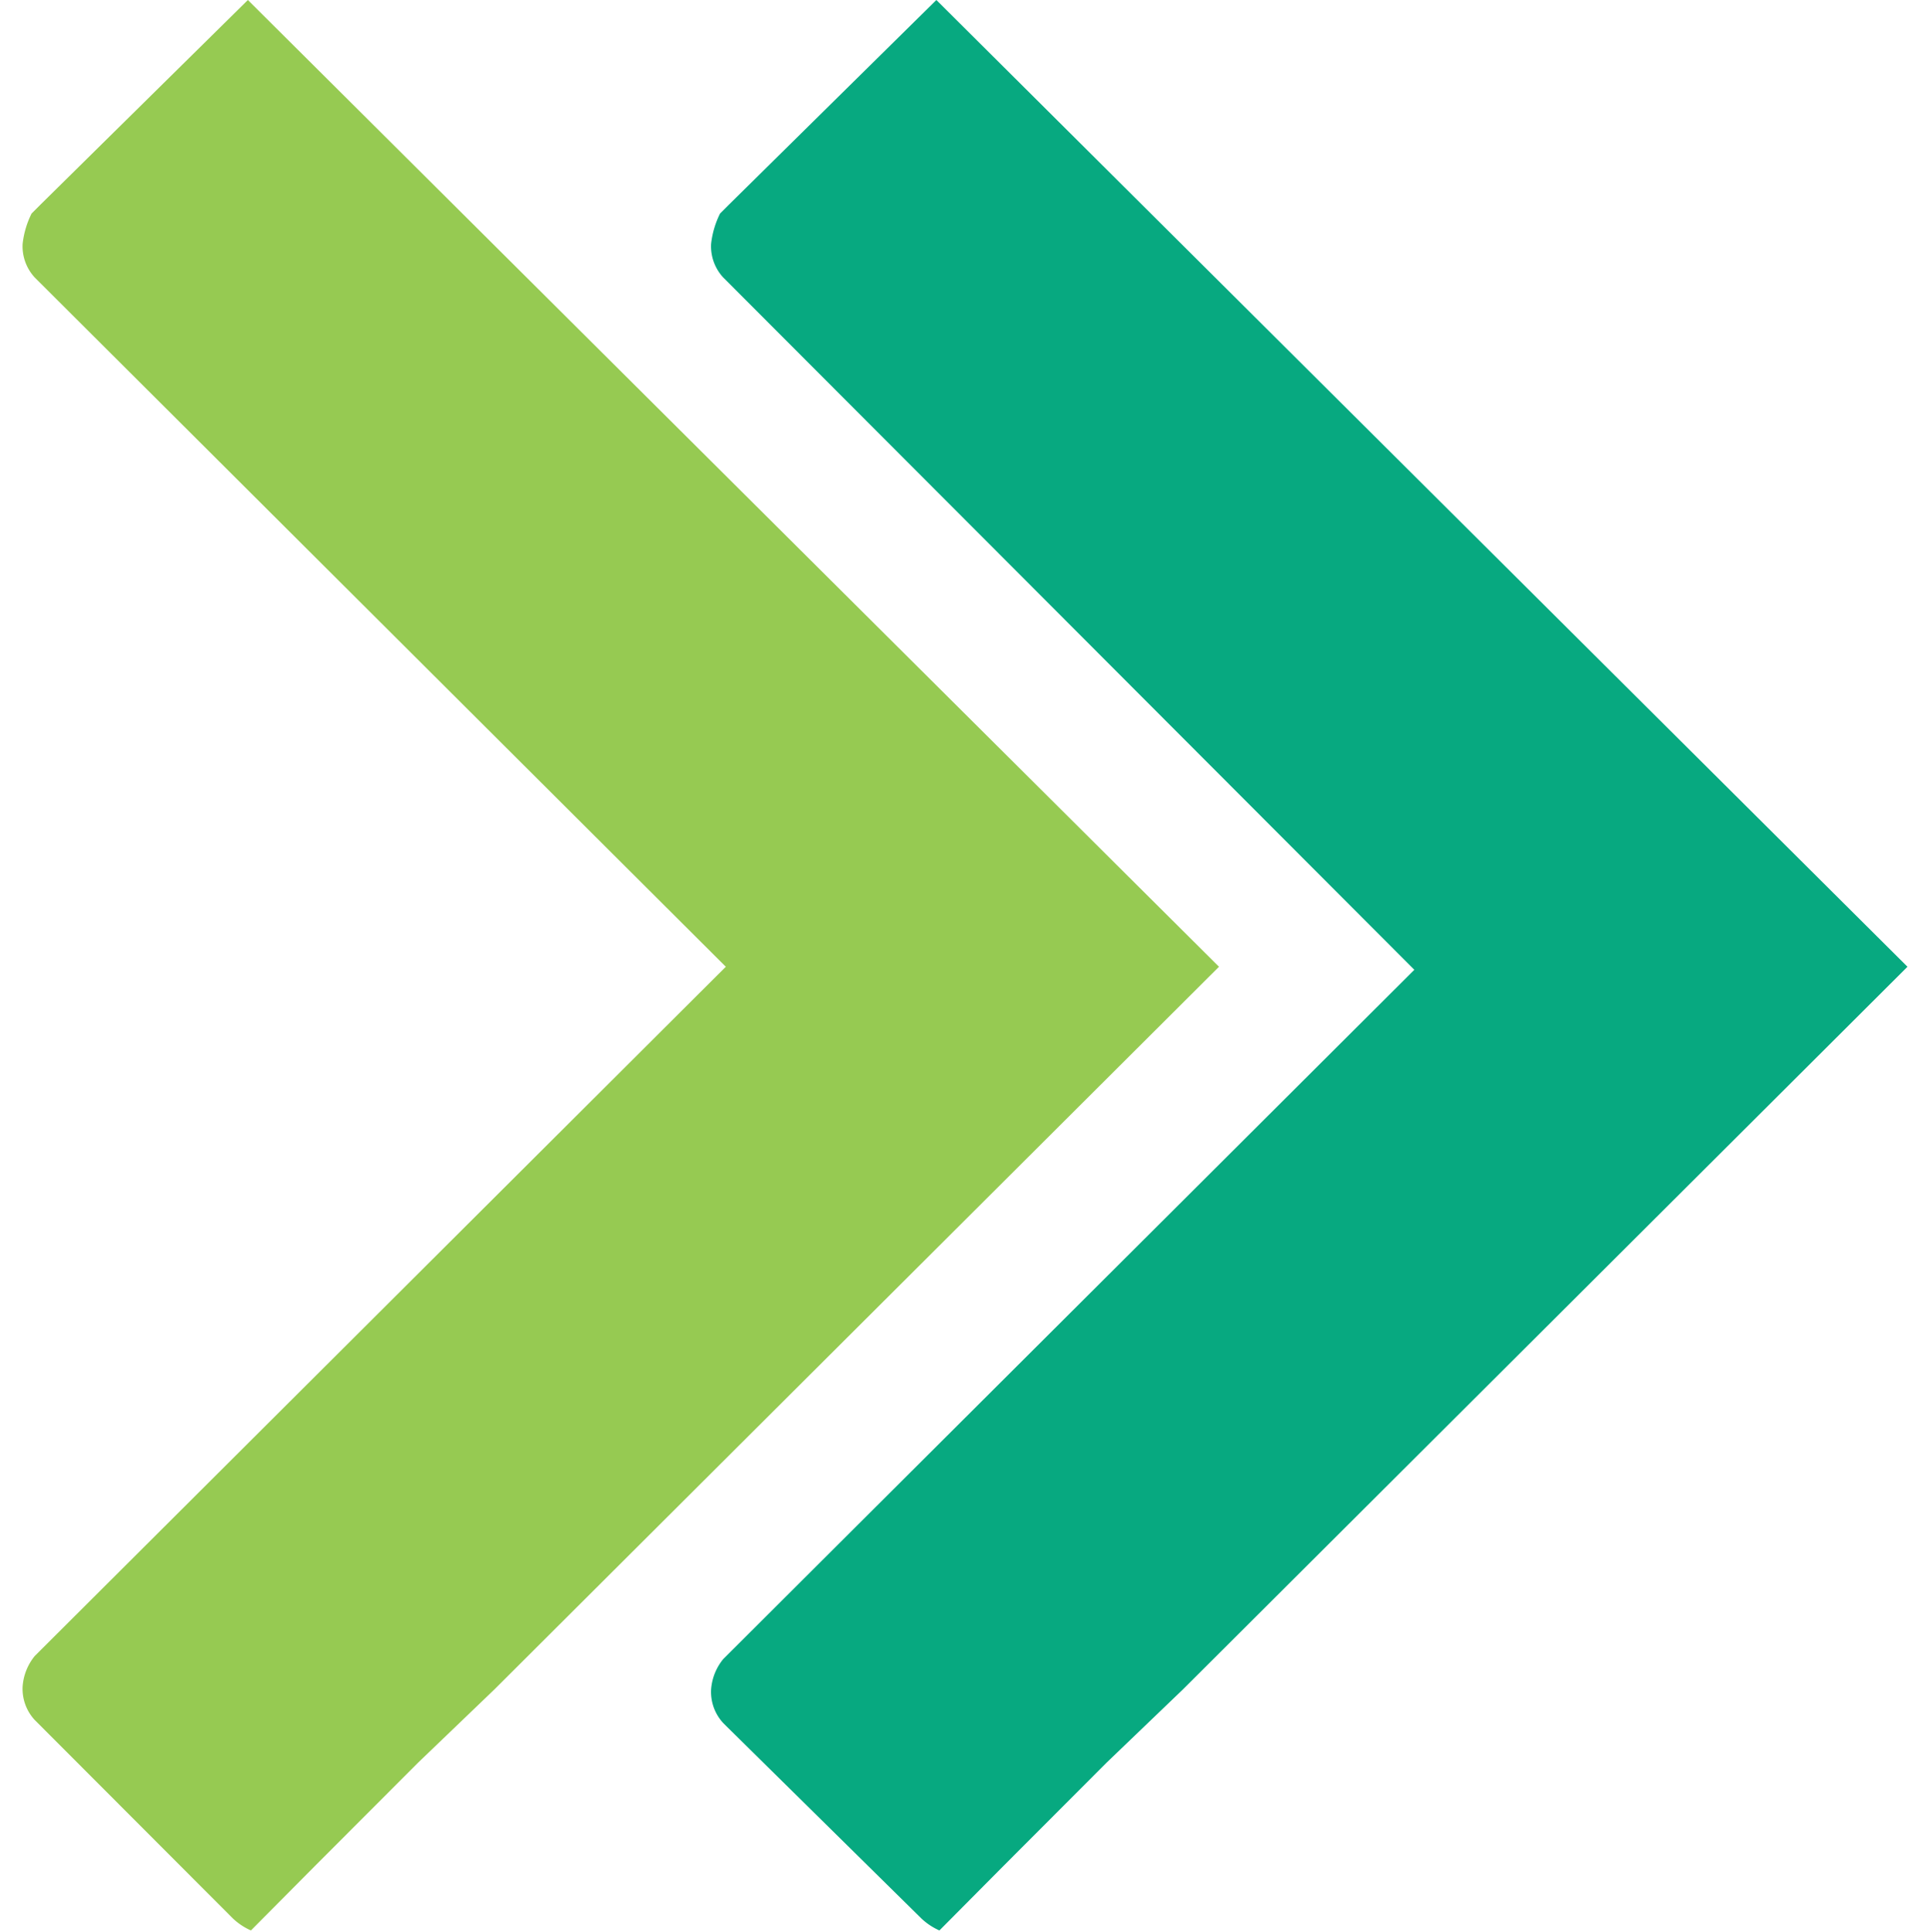
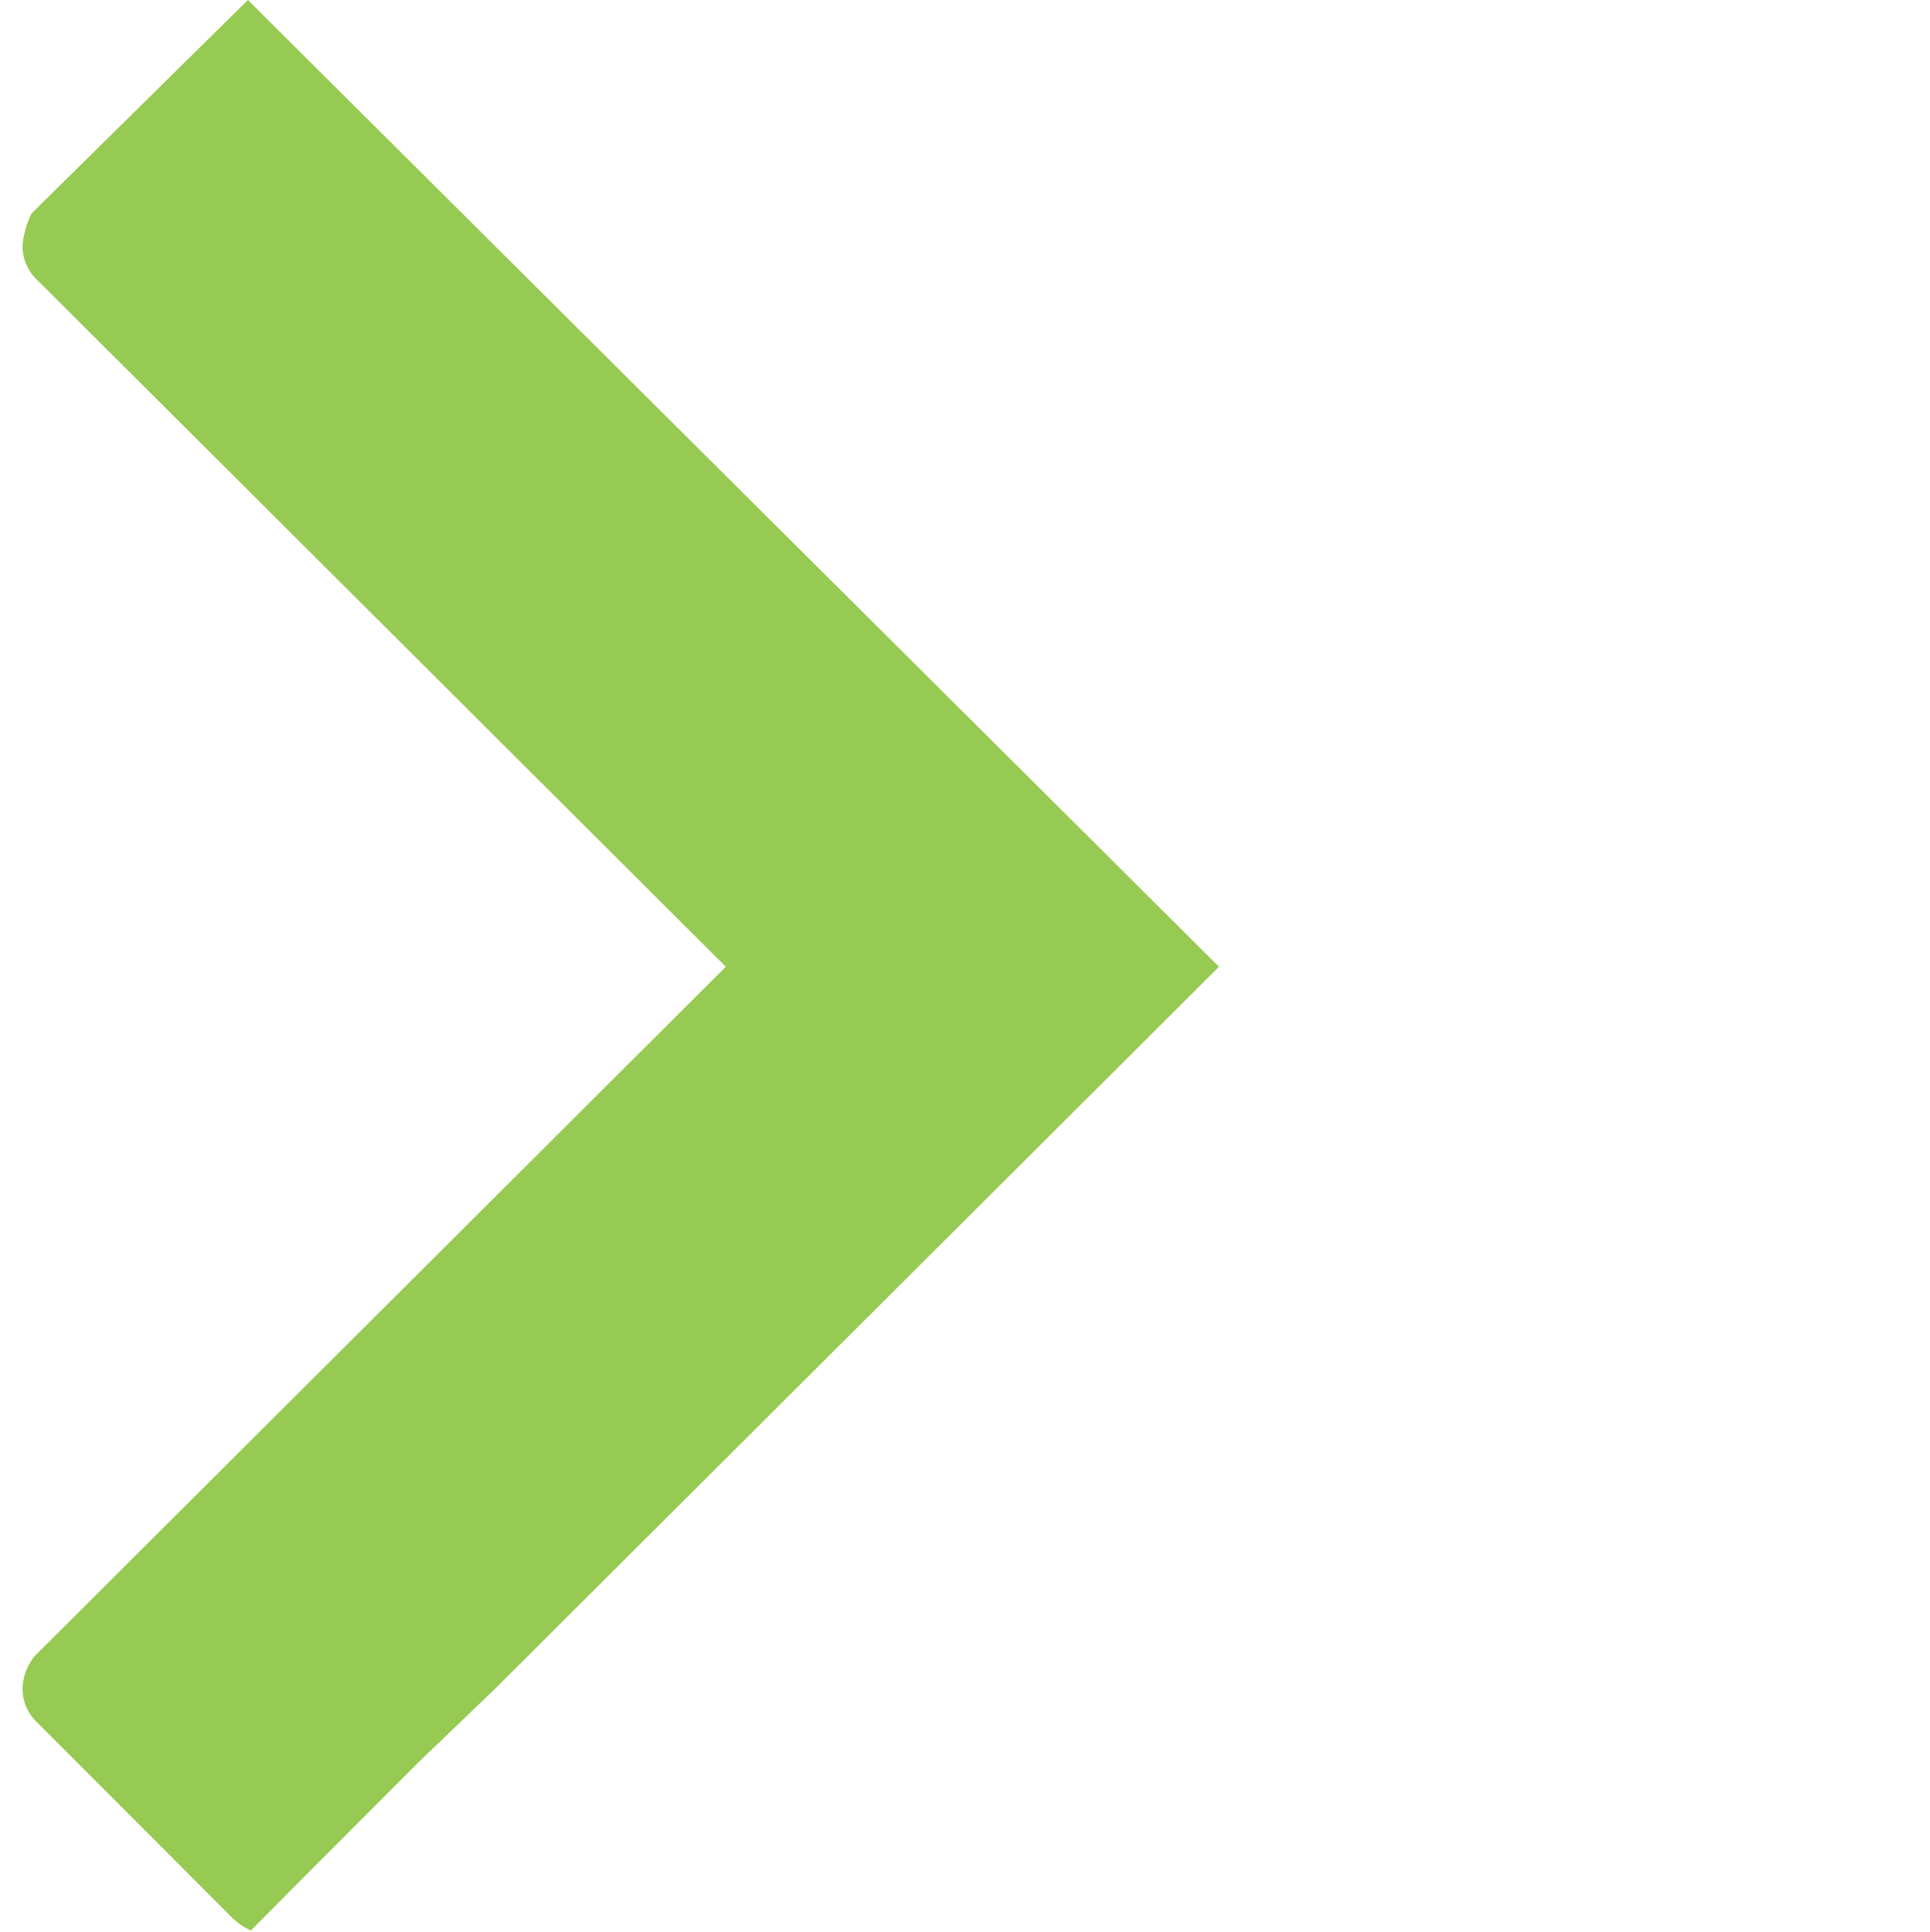
<svg xmlns="http://www.w3.org/2000/svg" width="43.01" height="43.048" viewBox="0 0 43.01 43.048">
  <g id="Green" transform="translate(0 0.038)">
    <g id="AD-Chevrons" transform="translate(0.504 -0.038)">
-       <path id="Path" d="M26.661,21.539l-16.146,16.1-1.7,1.631-2.307,2.31L5.088,43.01a1.419,1.419,0,0,1-.407-.272h0L.339,38.458.271,38.39A1.023,1.023,0,0,1,0,37.642a1.208,1.208,0,0,1,.271-.679l.136-.136,15.264-15.22L.339,6.251.271,6.183A1.023,1.023,0,0,1,0,5.436a2,2,0,0,1,.2-.679l.2-.2L5.02,0Z" transform="translate(15.343)" fill="#07a980" />
      <path id="Path-2" data-name="Path" d="M26.661,21.539l-16.146,16.1-1.7,1.631-2.307,2.31L5.088,43.01a1.419,1.419,0,0,1-.407-.272h0L.339,38.39l-.068-.068A1.023,1.023,0,0,1,0,37.574a1.208,1.208,0,0,1,.271-.679l.136-.136,15.264-15.22L.339,6.251.271,6.183A1.023,1.023,0,0,1,0,5.436a2,2,0,0,1,.2-.679l.2-.2L5.02,0Z" transform="translate(0)" fill="#96ca52" />
    </g>
  </g>
</svg>